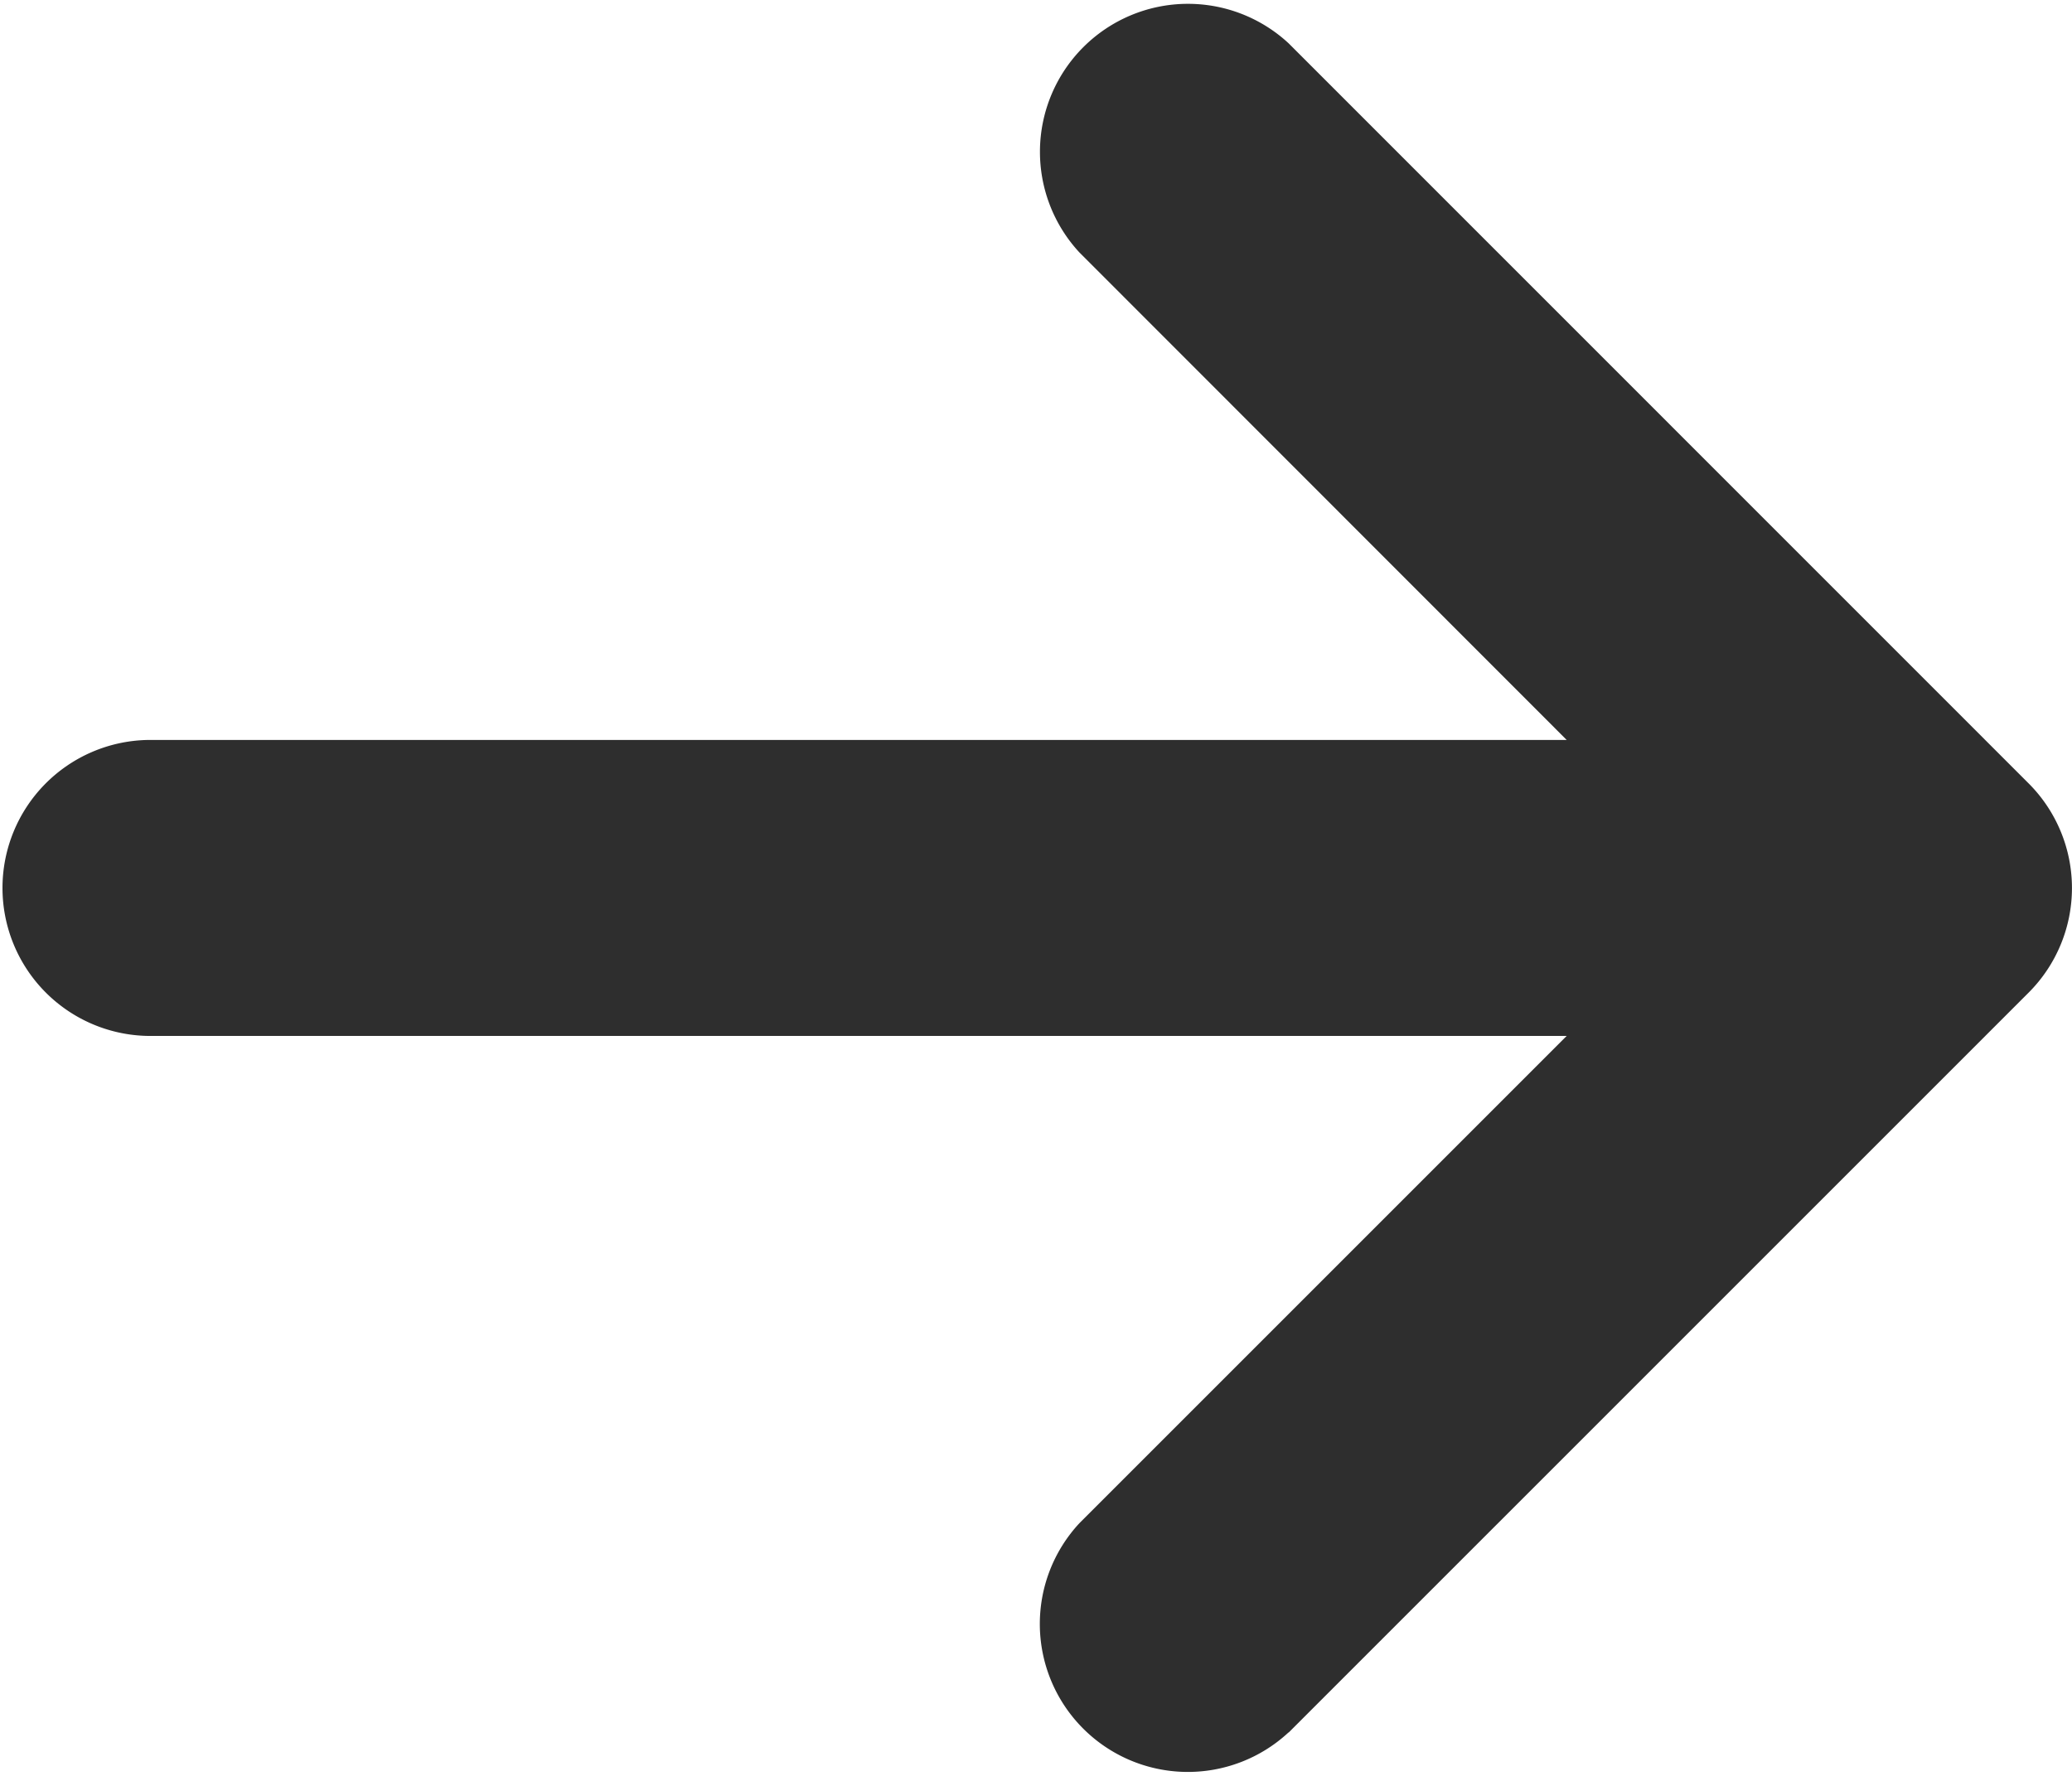
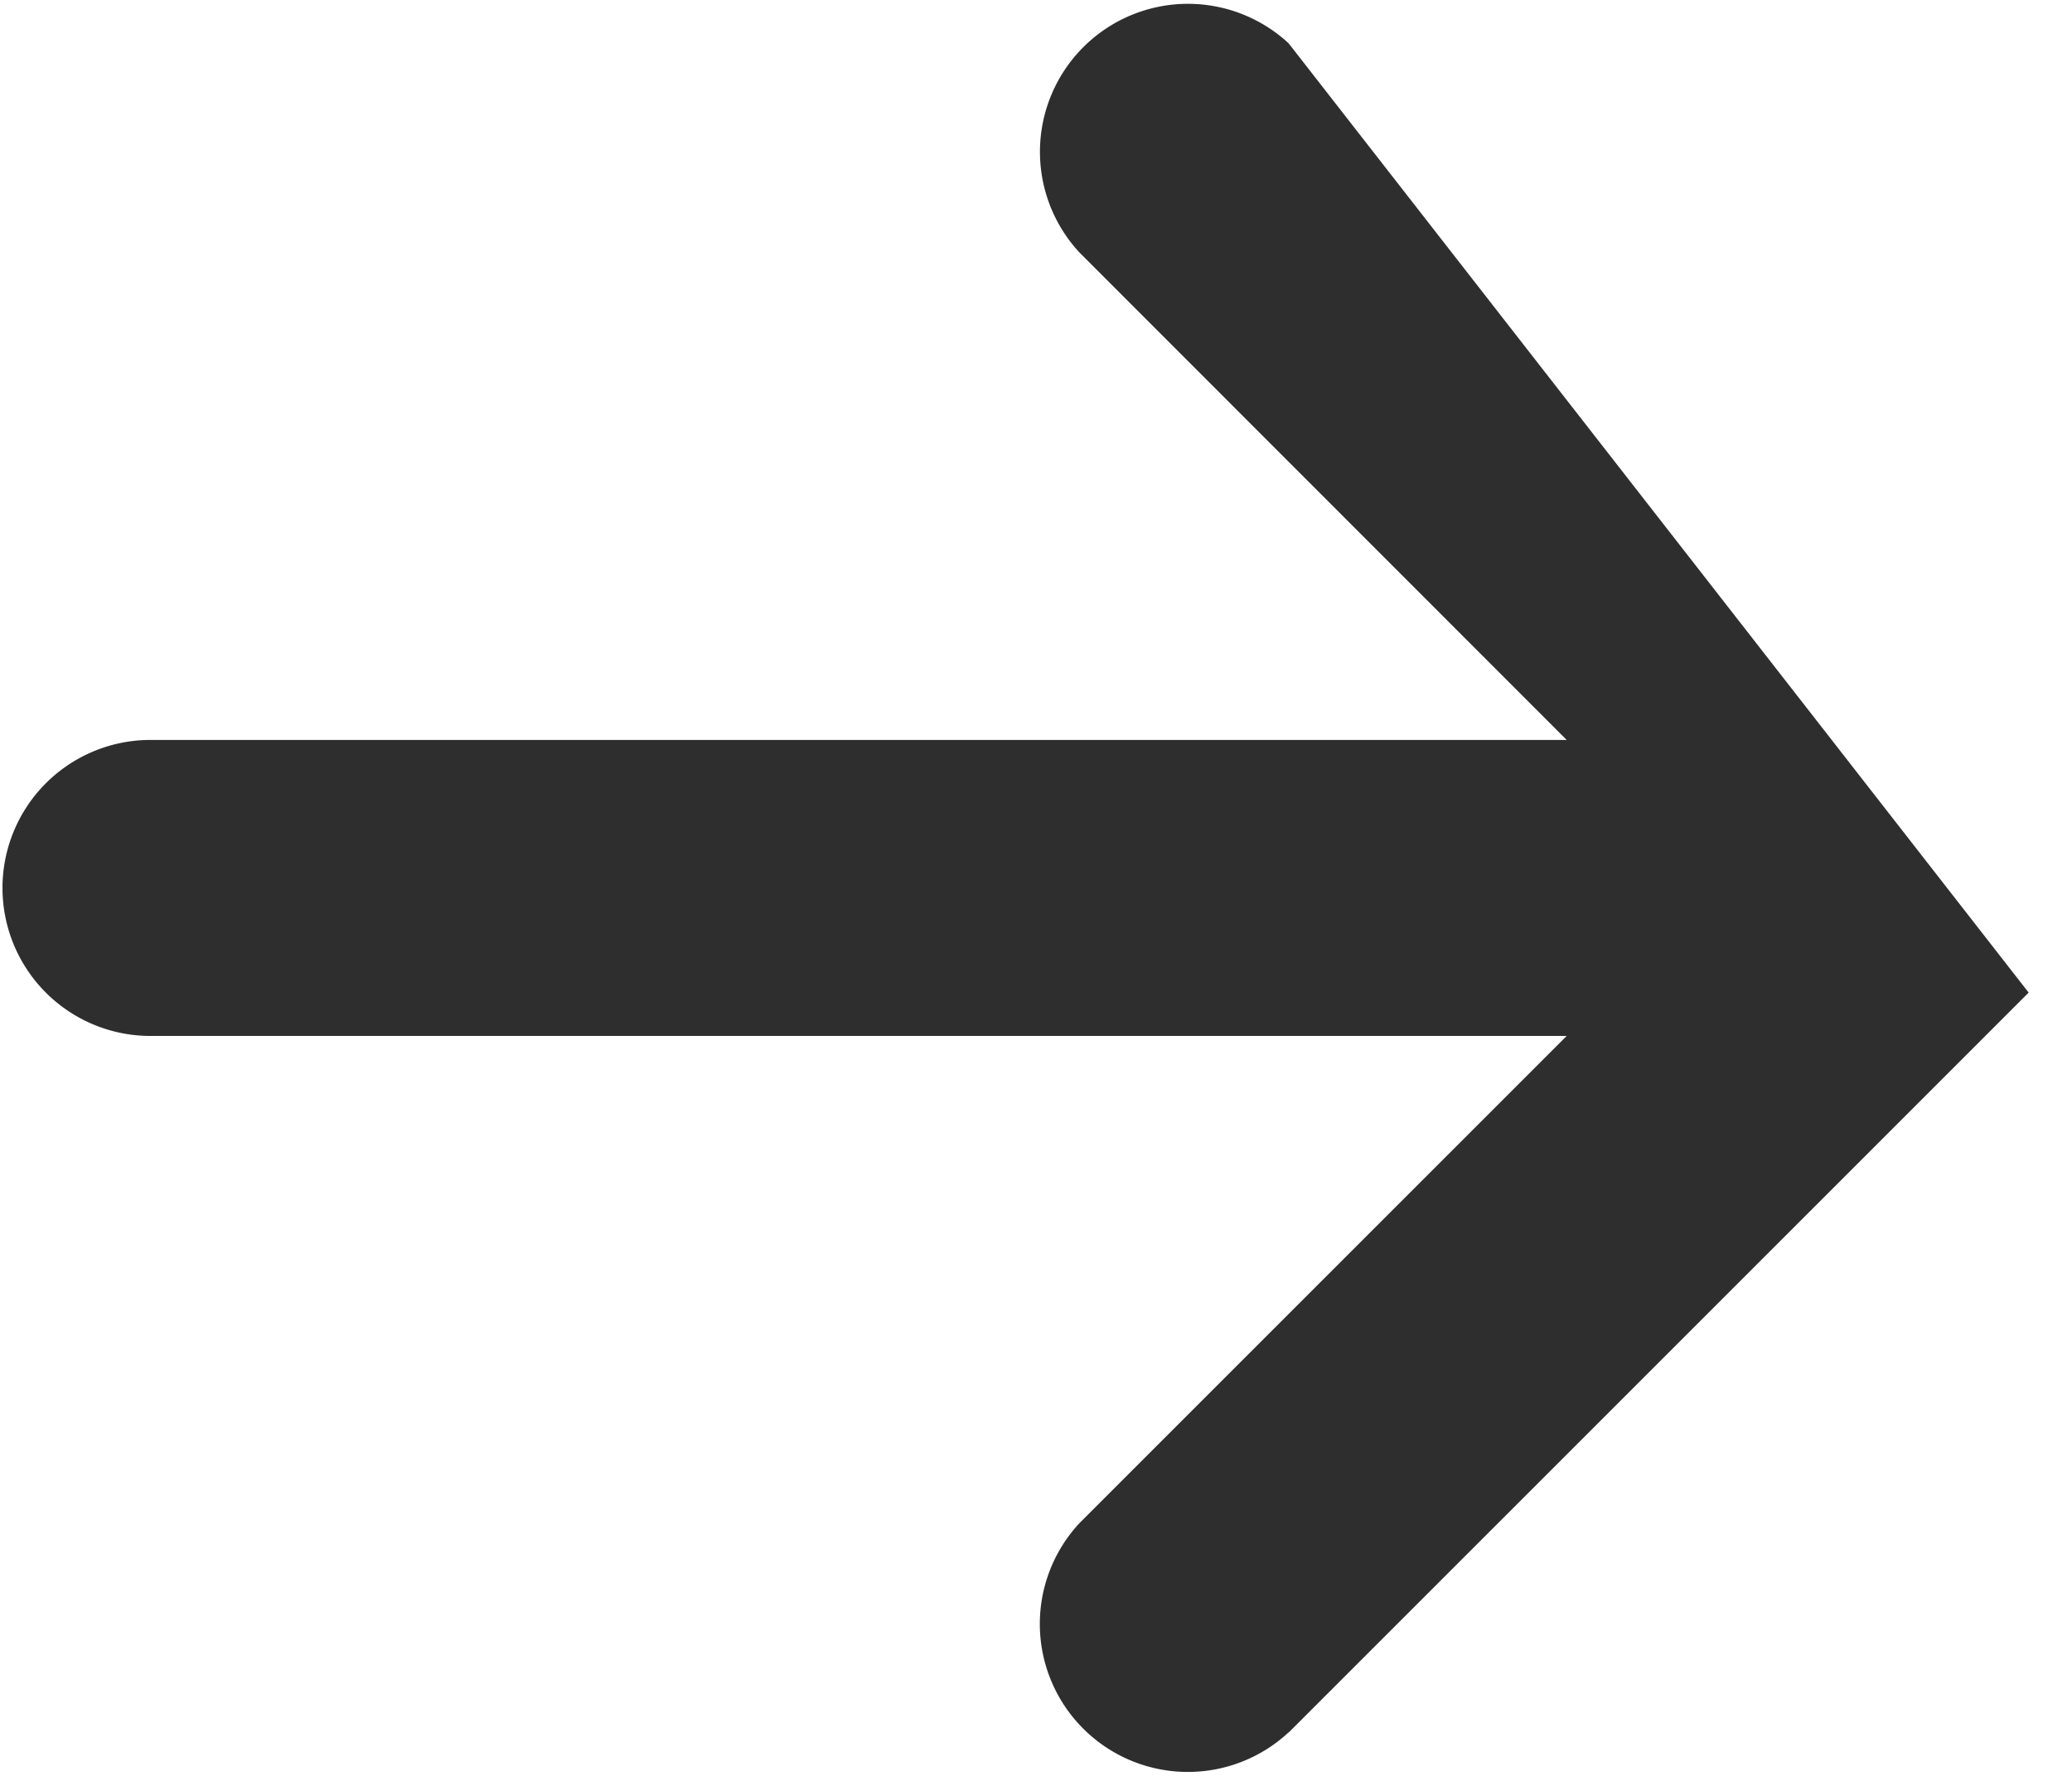
<svg xmlns="http://www.w3.org/2000/svg" width="49.526" height="42.451" viewBox="0 0 49.526 42.451">
-   <path id="Icon_metro-arrow-up" data-name="Icon metro-arrow-up" d="M41.415,18.724,23.727,1.036a3.537,3.537,0,0,0-5,0L1.036,18.724a3.538,3.538,0,0,0,5,5L17.688,12.078v33.91a3.538,3.538,0,0,0,7.075,0V12.078L36.412,23.727a3.538,3.538,0,0,0,5-5Z" transform="translate(49.526 0) rotate(90)" fill="#2e2e2e" />
+   <path id="Icon_metro-arrow-up" data-name="Icon metro-arrow-up" d="M41.415,18.724,23.727,1.036L1.036,18.724a3.538,3.538,0,0,0,5,5L17.688,12.078v33.91a3.538,3.538,0,0,0,7.075,0V12.078L36.412,23.727a3.538,3.538,0,0,0,5-5Z" transform="translate(49.526 0) rotate(90)" fill="#2e2e2e" />
</svg>